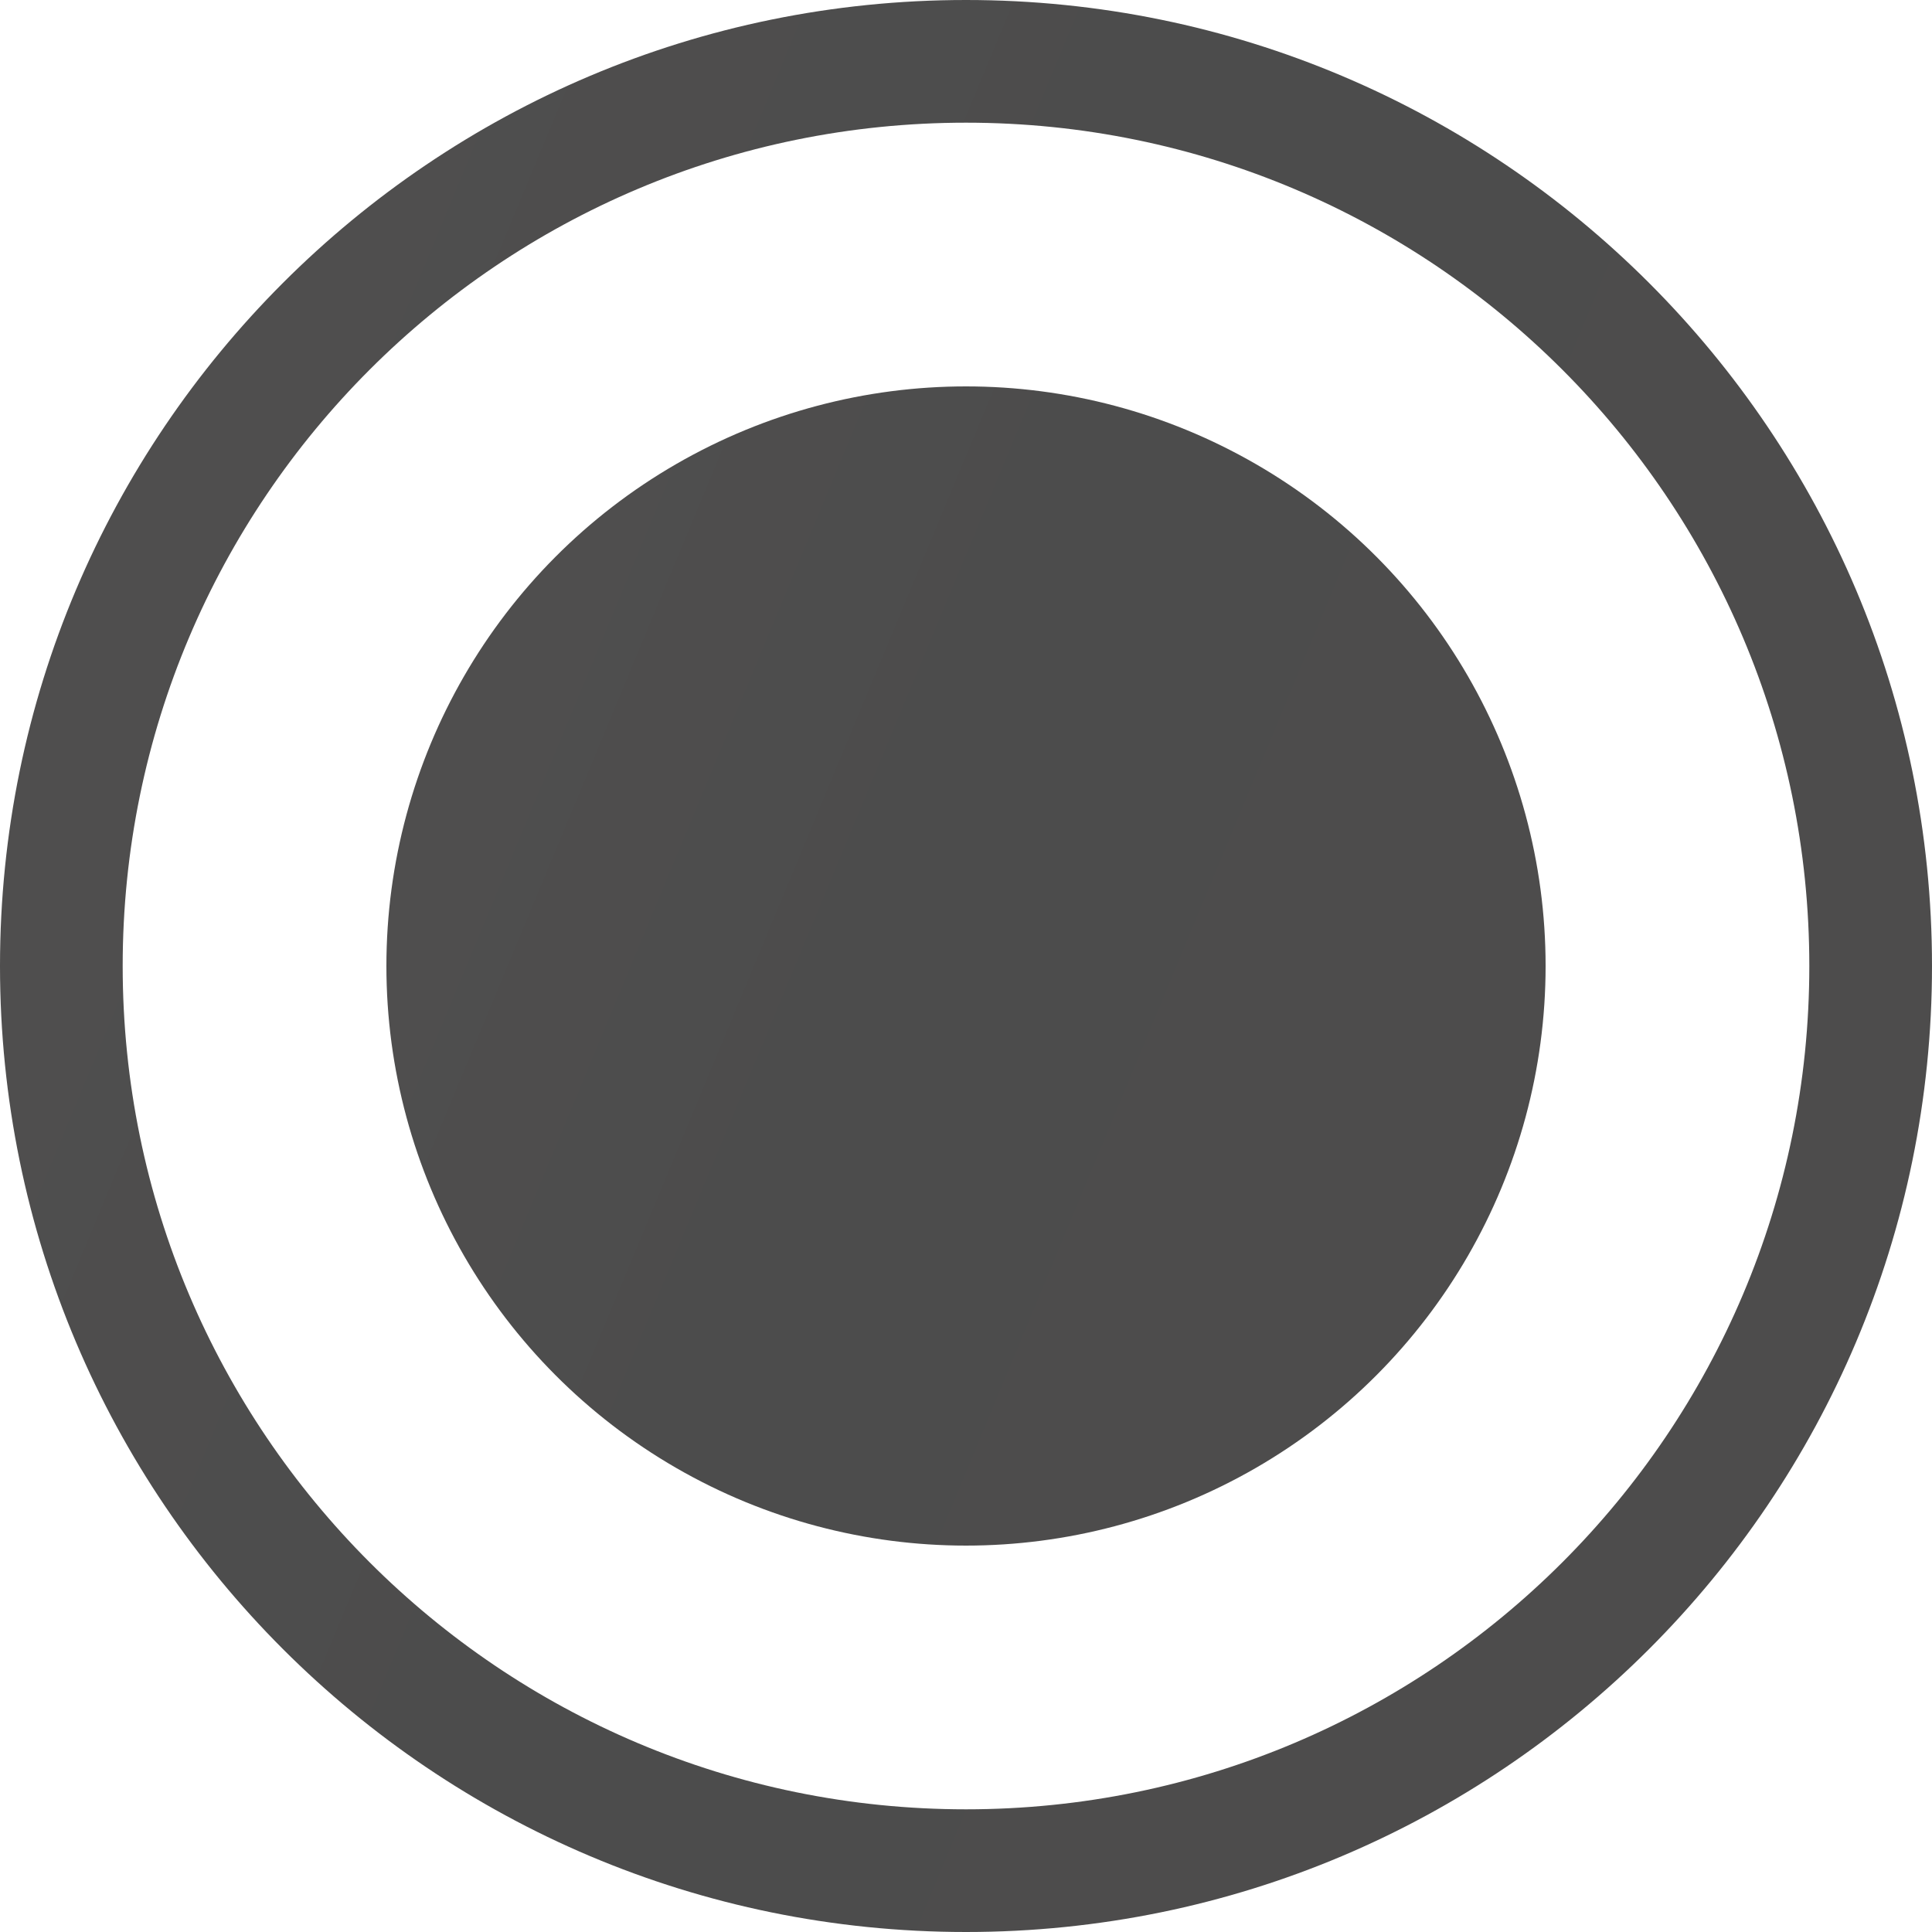
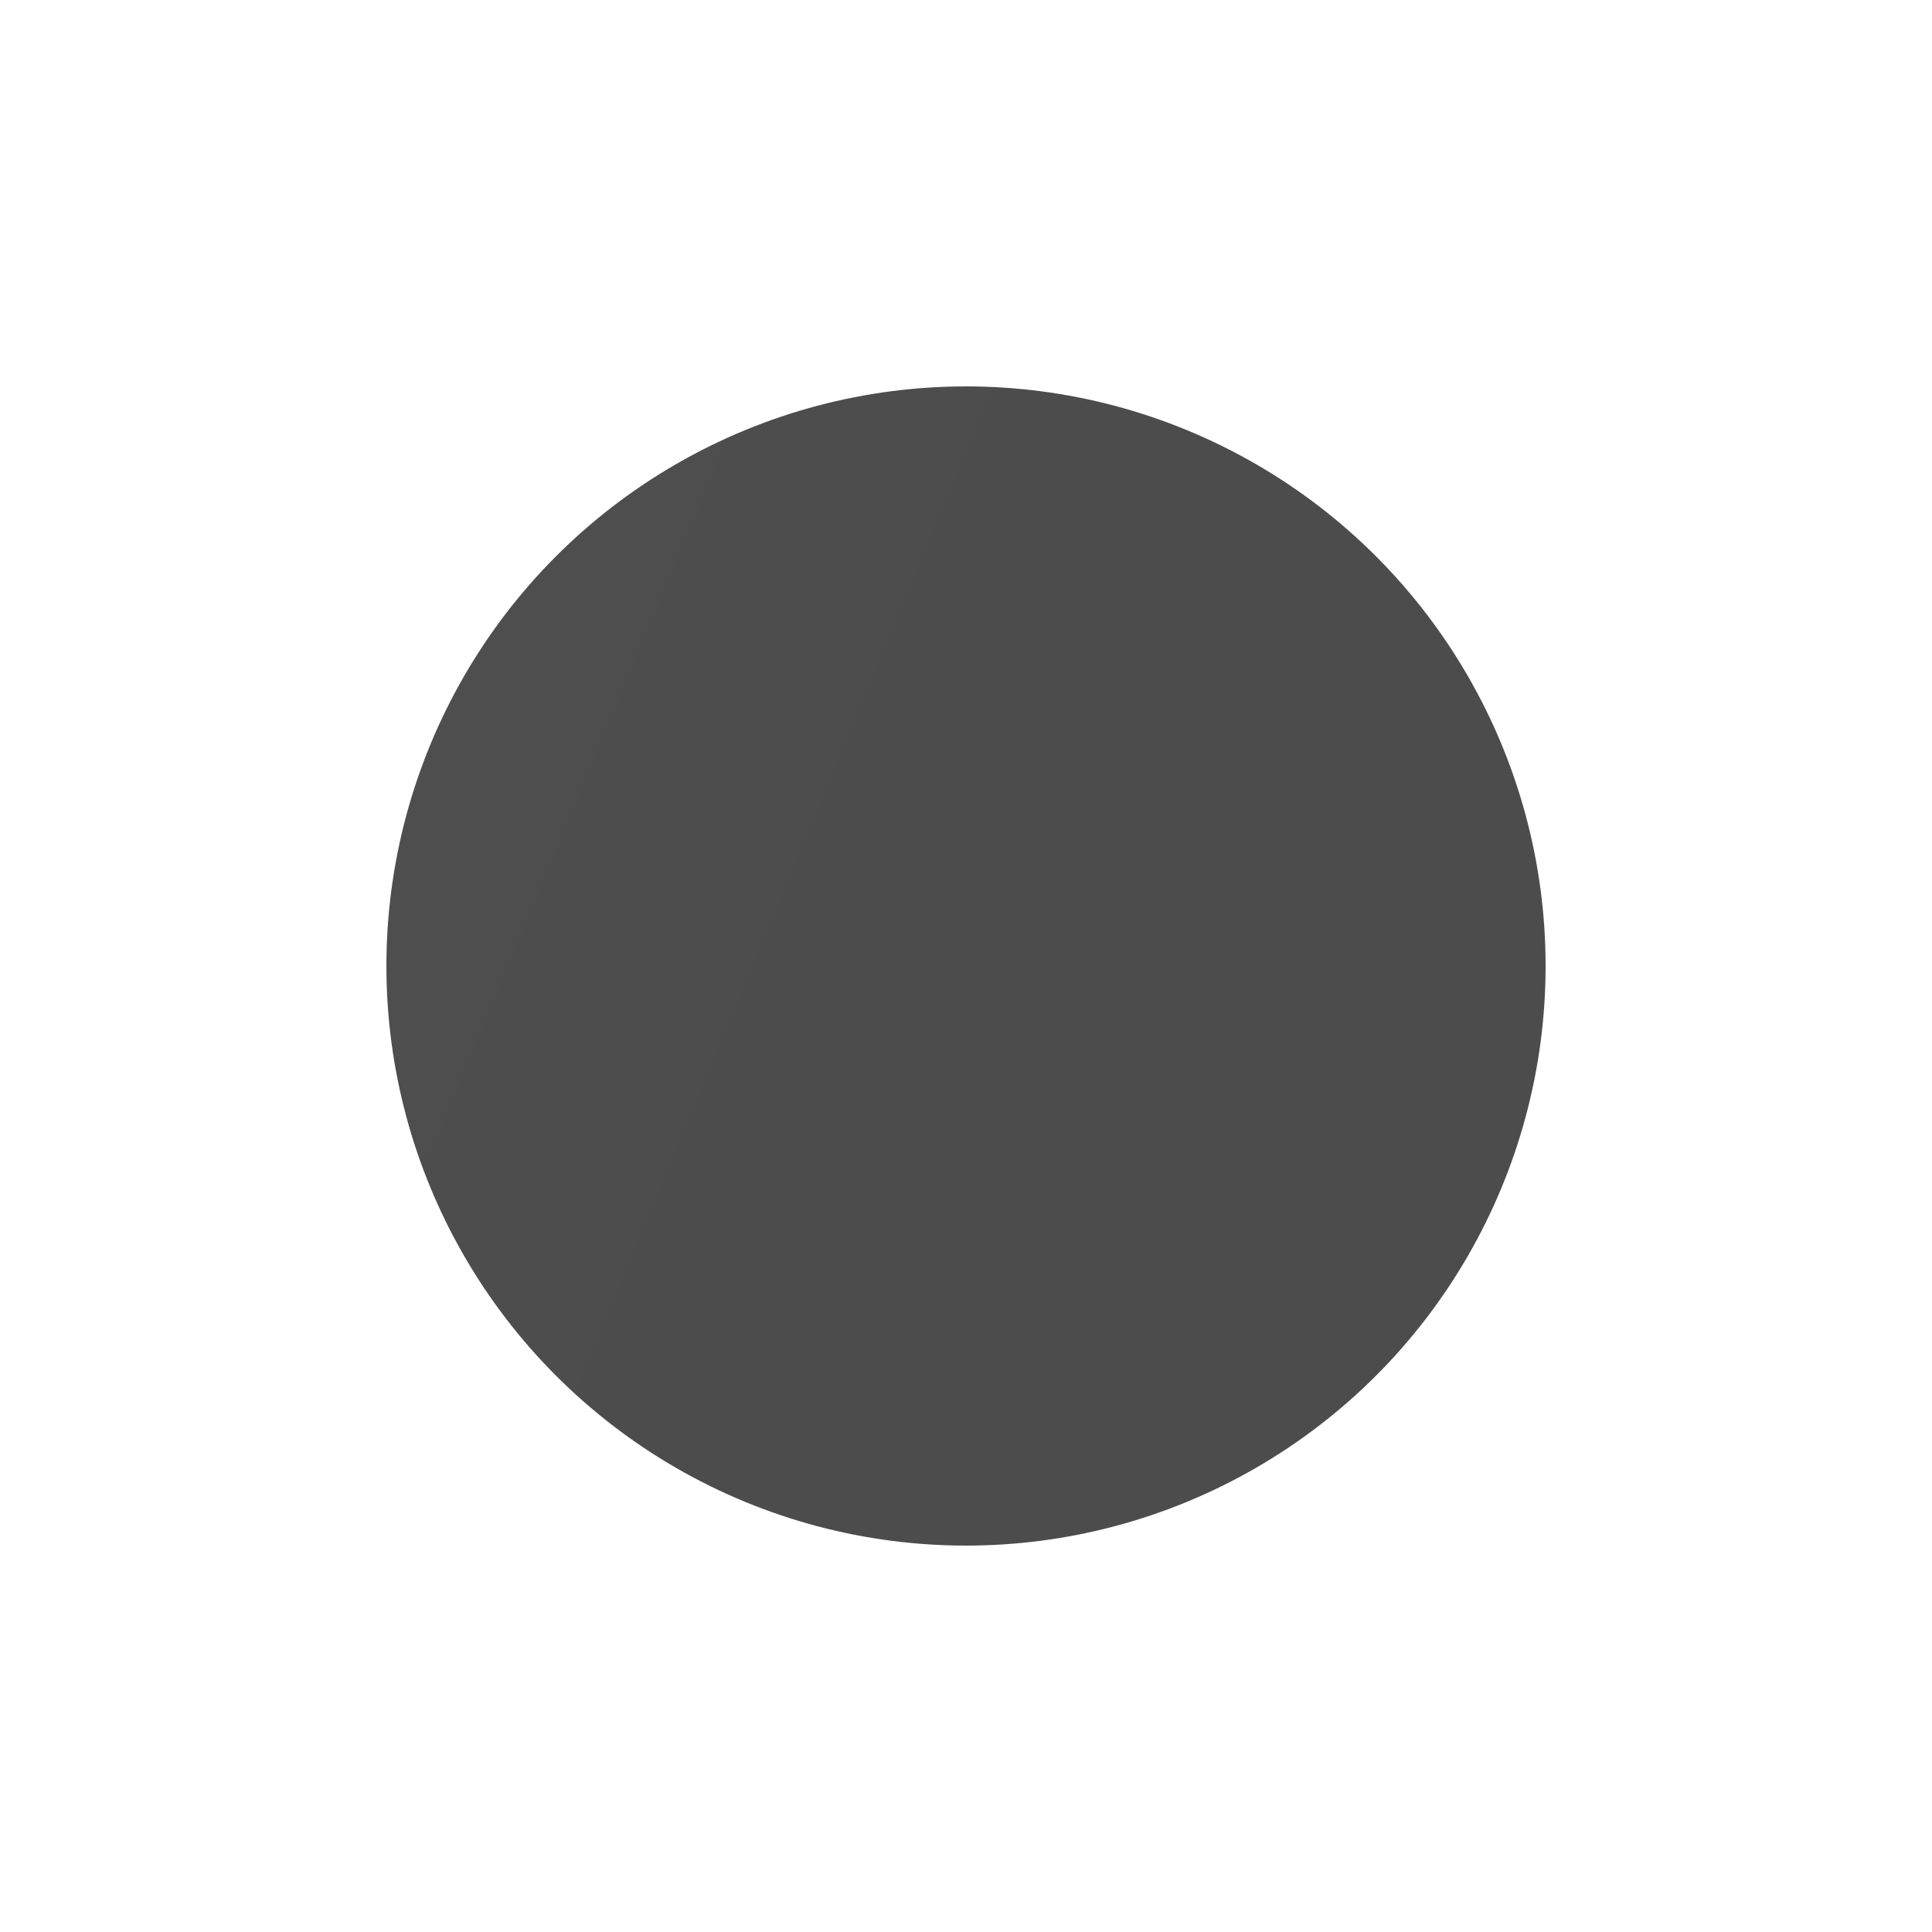
<svg xmlns="http://www.w3.org/2000/svg" width="20" height="20" viewBox="0 0 20 20" fill="none">
-   <path d="M20 10C20 15.523 15.523 20 10 20C4.477 20 0 15.523 0 10C0 4.477 4.477 0 10 0C15.523 0 20 4.477 20 10ZM1.27 10C1.27 14.822 5.178 18.73 10 18.73C14.822 18.73 18.73 14.822 18.73 10C18.73 5.178 14.822 1.27 10 1.27C5.178 1.27 1.27 5.178 1.27 10Z" fill="url(#paint0_linear_691_540)" />
  <circle cx="10" cy="10" r="6" fill="url(#paint1_linear_691_540)" />
  <defs>
    <linearGradient id="paint0_linear_691_540" x1="1.733" y1="3.821" x2="18.469" y2="10.779" gradientUnits="userSpaceOnUse">
      <stop offset="0.041" stop-color="#4F4E4E" />
      <stop offset="0.474" stop-color="#4C4C4C" />
      <stop offset="1" stop-color="#4D4C4C" />
    </linearGradient>
    <linearGradient id="paint1_linear_691_540" x1="5.04" y1="6.292" x2="15.081" y2="10.467" gradientUnits="userSpaceOnUse">
      <stop offset="0.041" stop-color="#4F4E4E" />
      <stop offset="0.474" stop-color="#4C4C4C" />
      <stop offset="1" stop-color="#4D4C4C" />
    </linearGradient>
  </defs>
</svg>